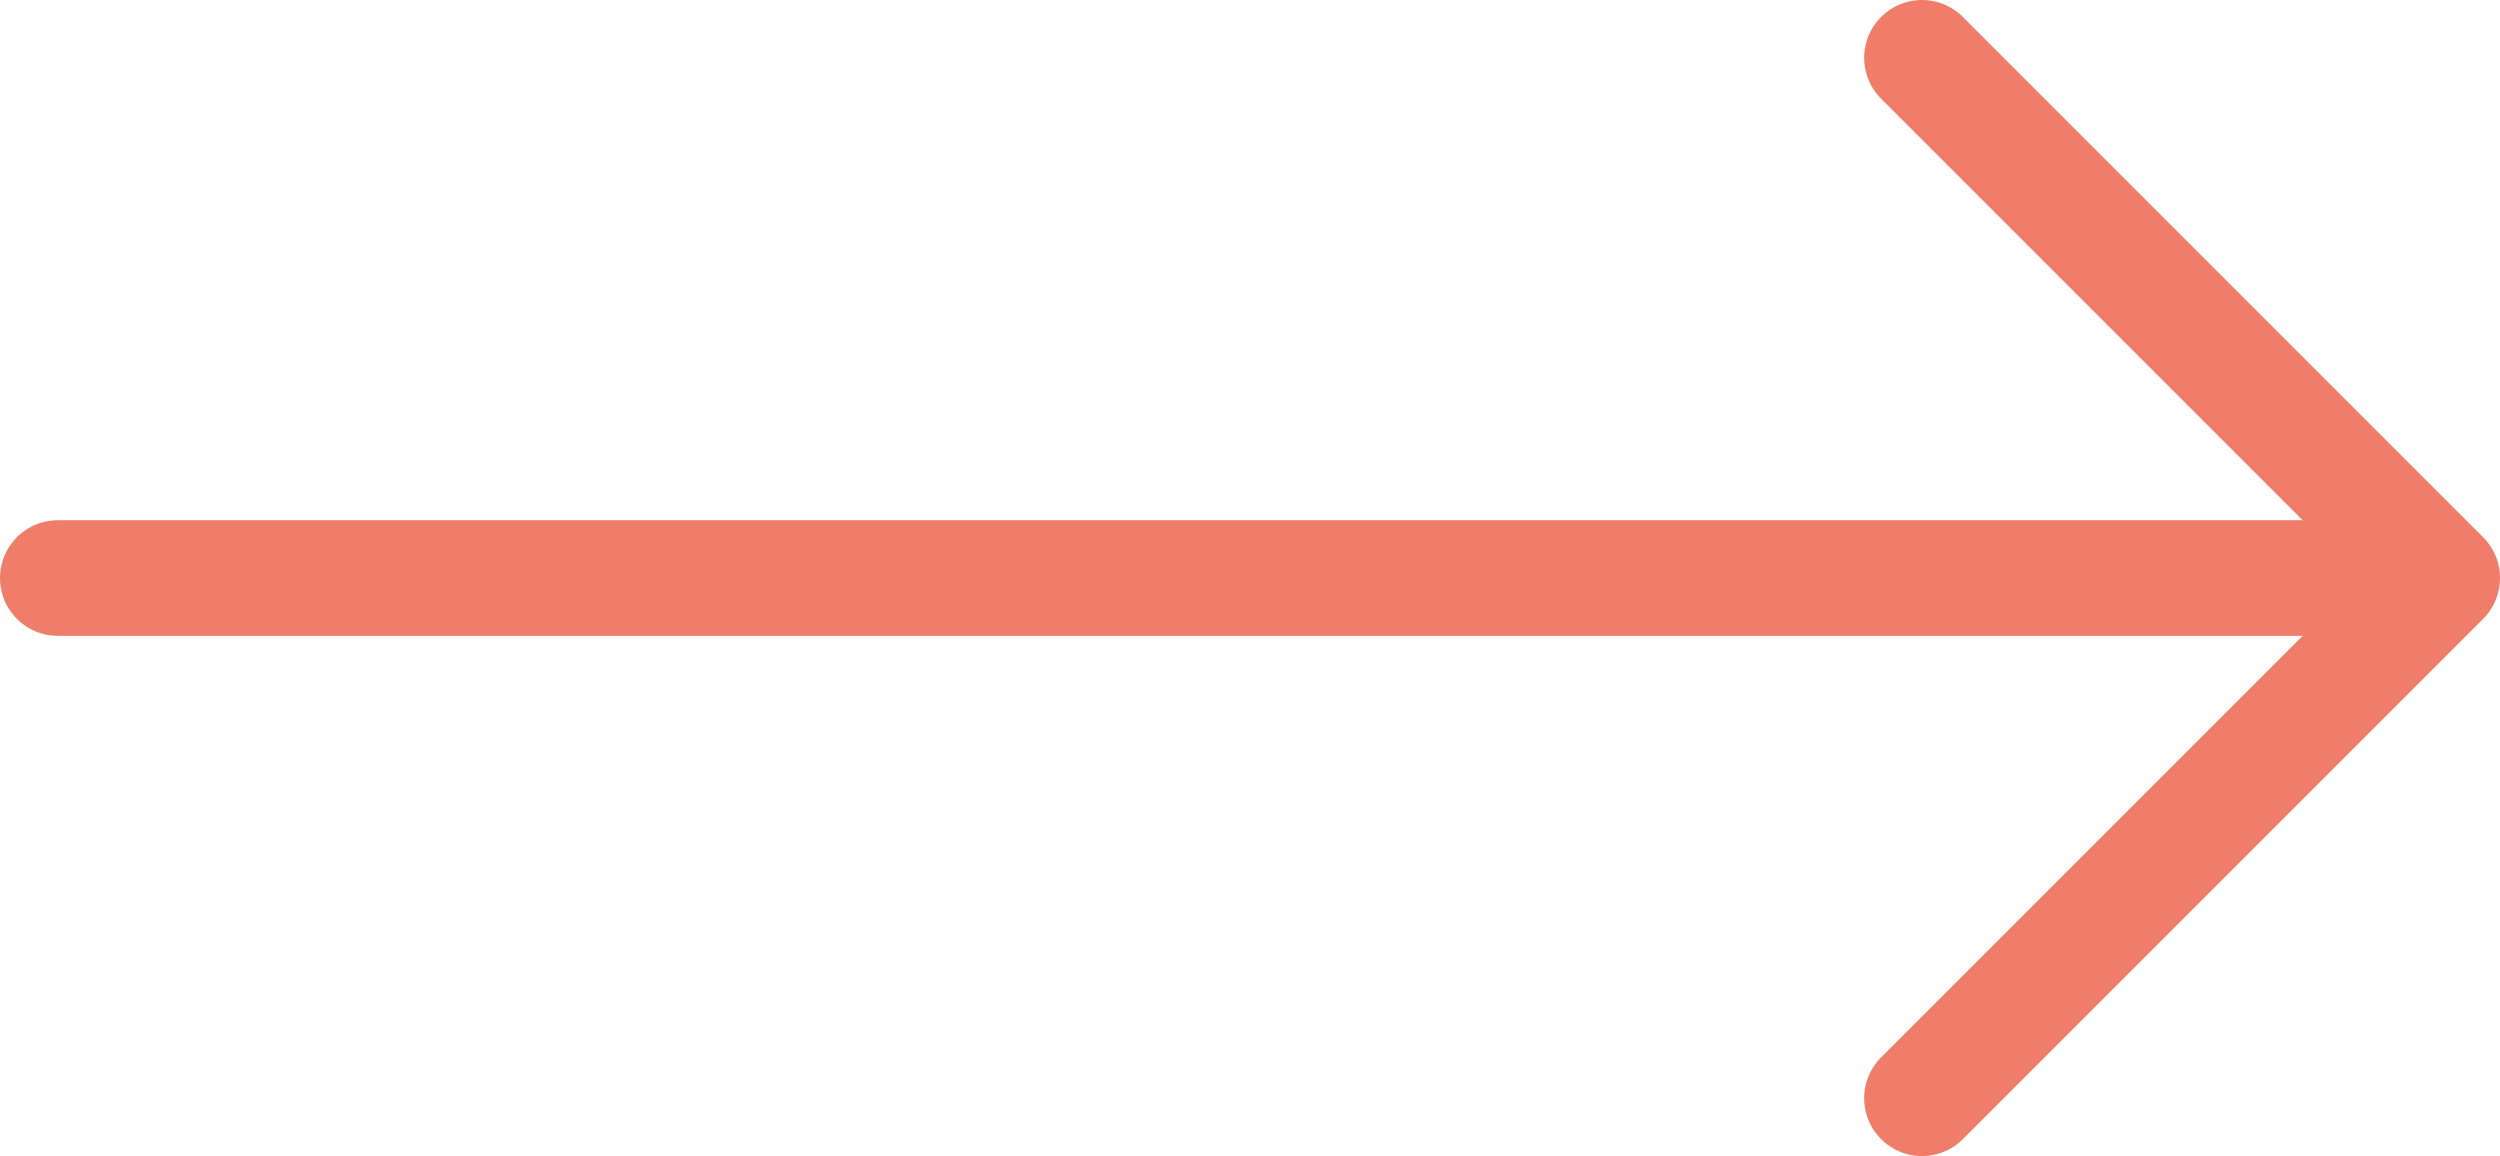
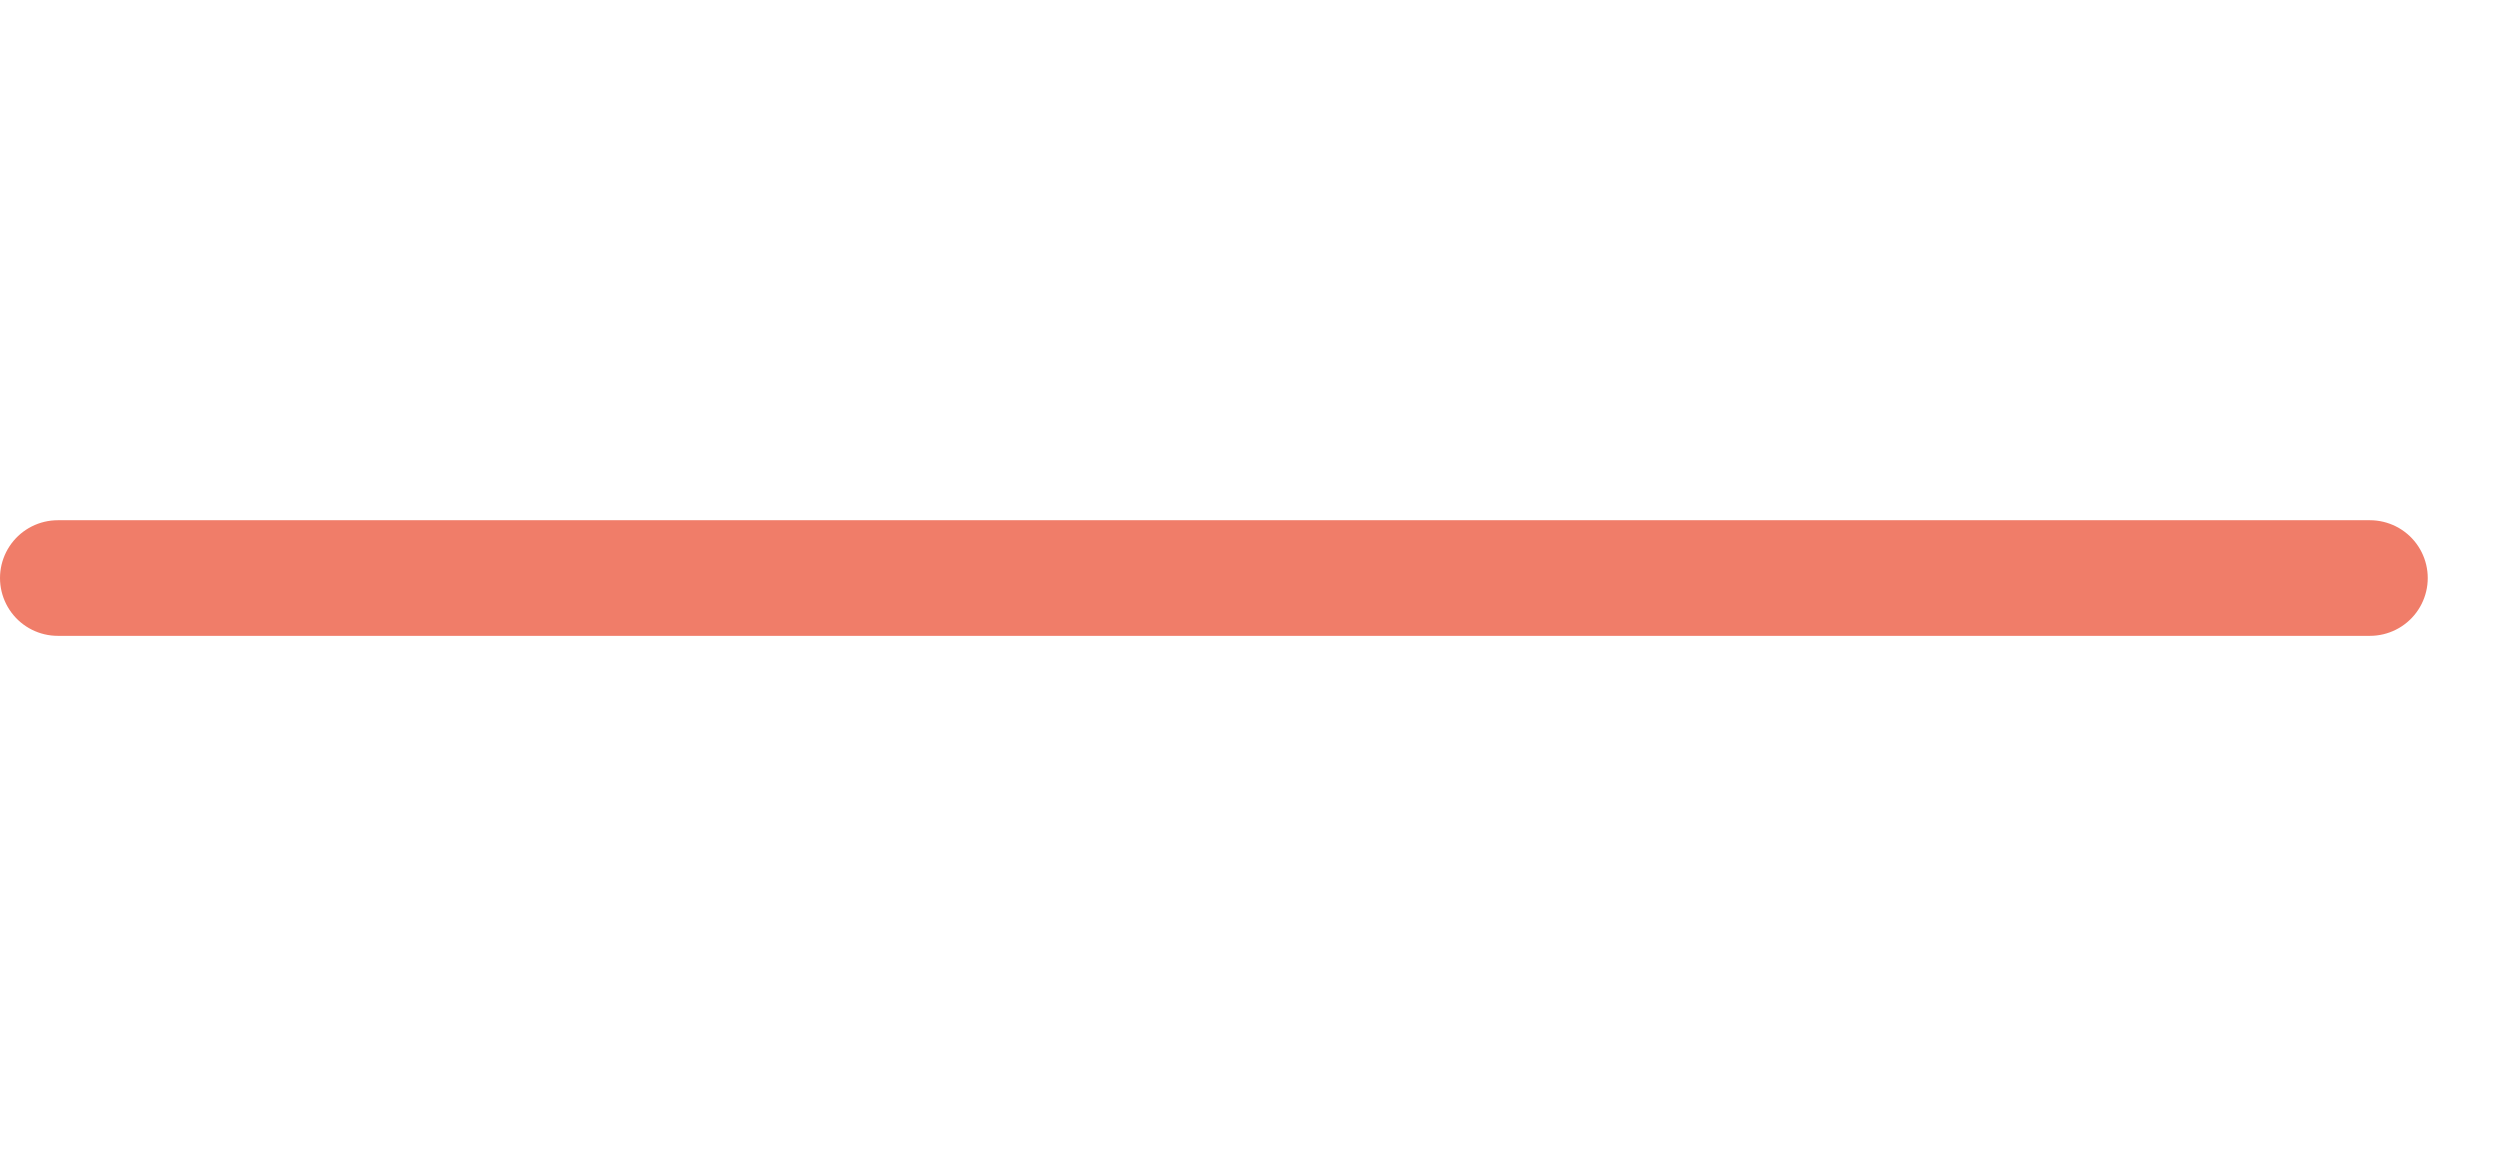
<svg xmlns="http://www.w3.org/2000/svg" viewBox="0 0 43.25 20">
  <title>cta-arrow</title>
  <g>
-     <polyline points="33.25 19 42.25 10 33.25 1 42.25 10" fill="none" stroke="#f07d69" stroke-linecap="round" stroke-linejoin="round" stroke-width="2" fill-rule="evenodd" />
    <line x1="41" y1="10" x2="1" y2="10" fill="none" stroke="#f07d69" stroke-linecap="round" stroke-linejoin="round" stroke-width="2" />
  </g>
</svg>